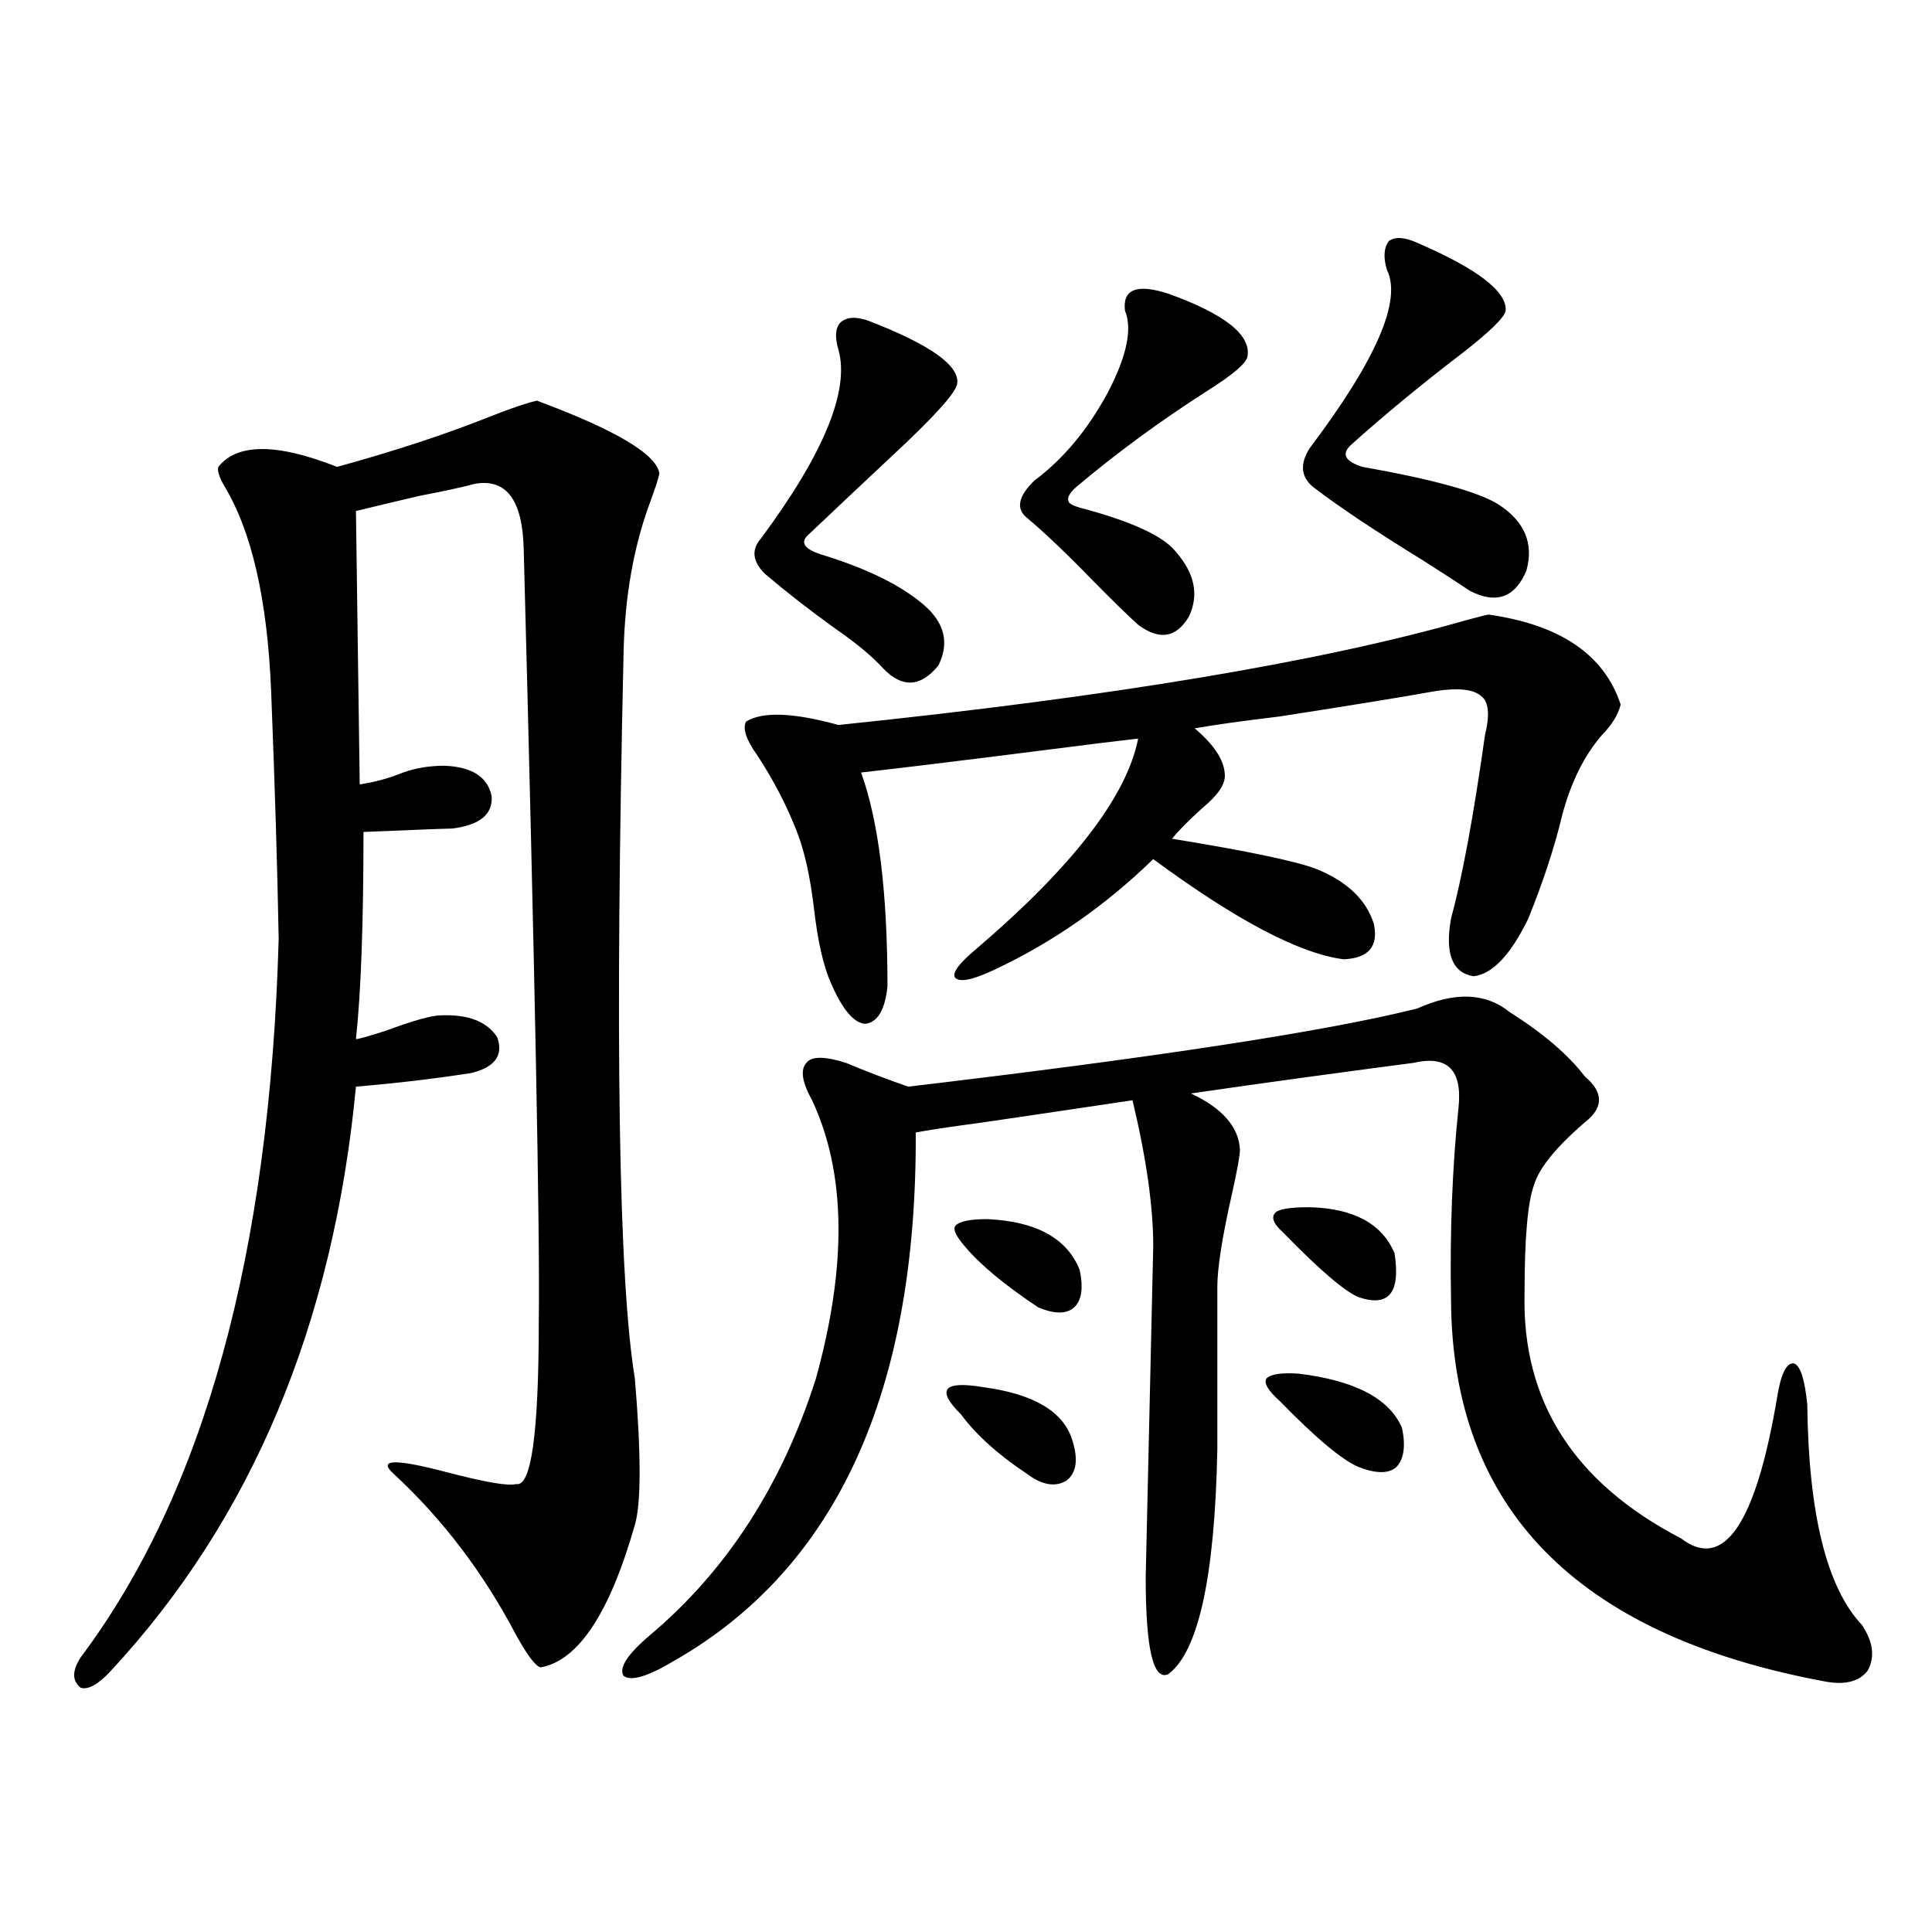
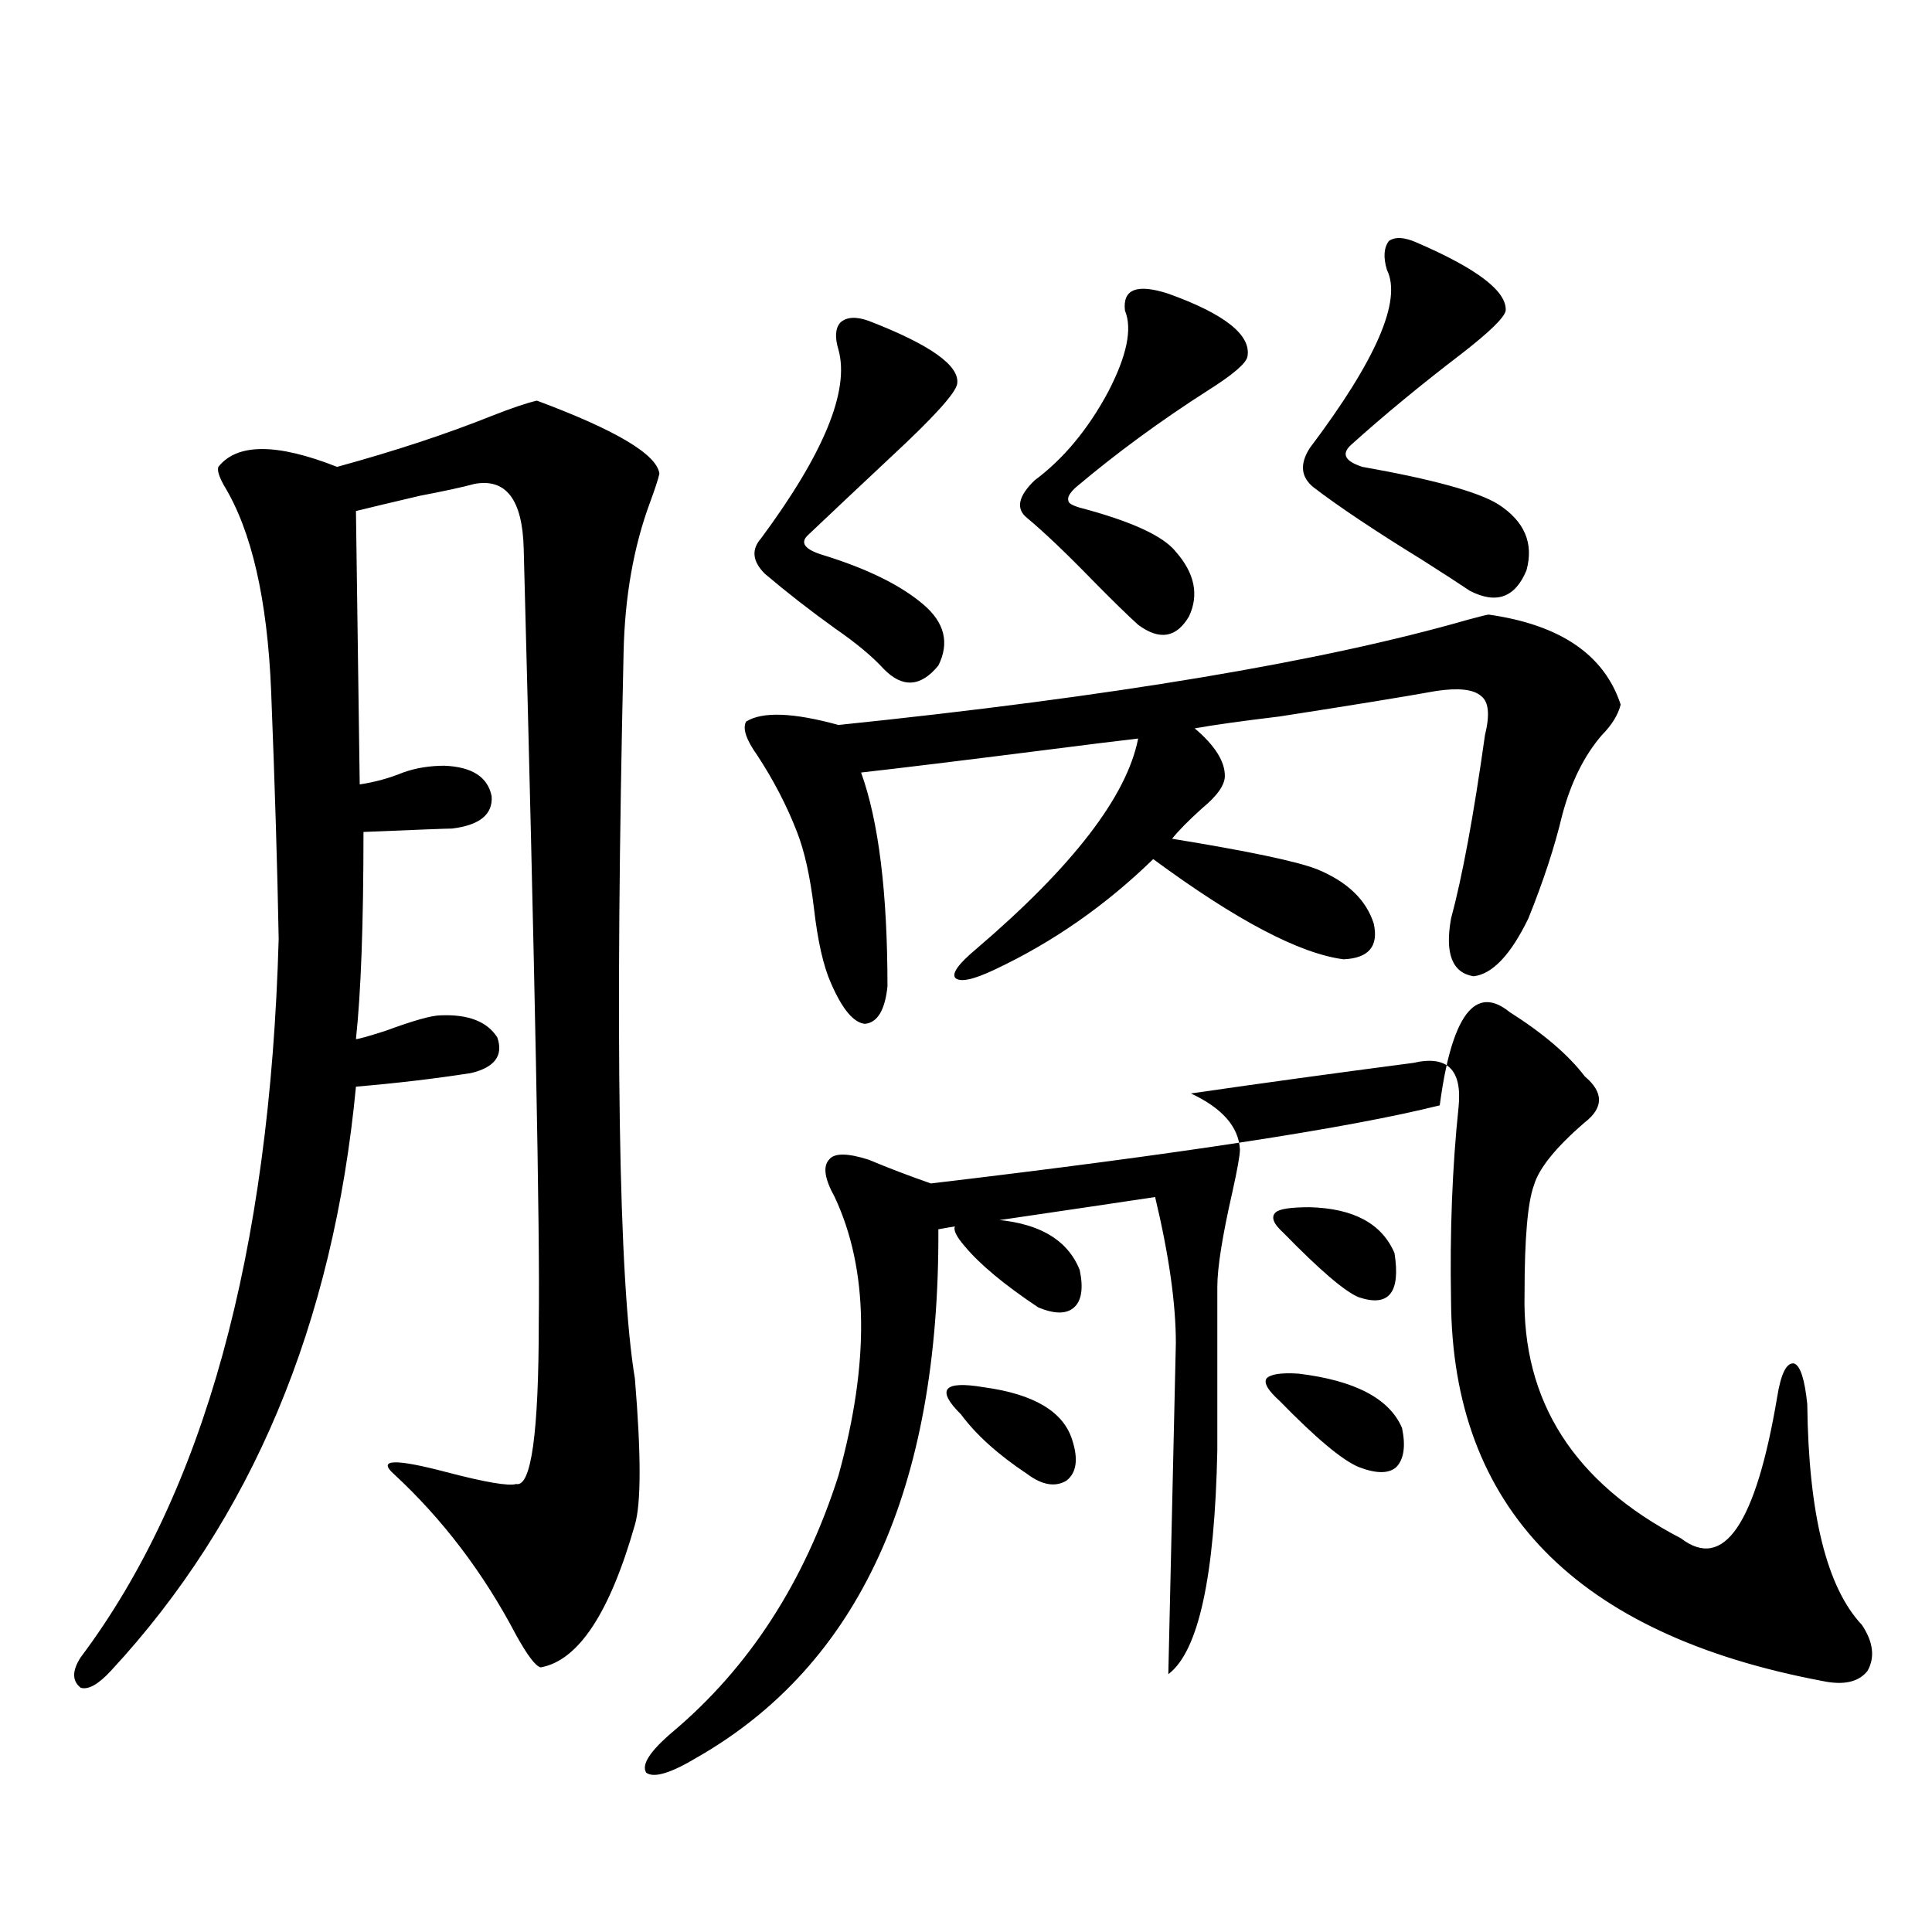
<svg xmlns="http://www.w3.org/2000/svg" version="1.1" id="图层_1" x="0px" y="0px" width="1000px" height="1000px" viewBox="0 0 1000 1000" enable-background="new 0 0 1000 1000" xml:space="preserve">
-   <path d="M277.896,207.375c40.975,15.244,62.103,27.837,63.413,37.793c-0.655,2.939-2.286,7.91-4.878,14.941  c-8.46,22.852-13.018,48.643-13.658,77.344c-4.558,199.814-2.606,325.195,5.854,376.172c3.247,39.263,3.247,64.463,0,75.586  c-13.018,45.703-29.268,70.313-48.779,73.828c-2.606-0.59-6.829-6.152-12.683-16.699c-16.92-32.217-38.048-60.054-63.413-83.496  c-8.46-7.607,0.641-7.91,27.316-0.879c20.152,5.273,32.194,7.334,36.097,6.152c7.805,1.758,11.707-26.367,11.707-84.375  c0.641-45.112-1.951-178.418-7.805-399.902c-0.655-25.186-9.115-36.323-25.365-33.398c-6.509,1.758-15.944,3.818-28.292,6.152  c-14.969,3.516-26.021,6.152-33.17,7.91l1.951,141.504c7.805-1.167,15.274-3.213,22.438-6.152  c6.494-2.334,13.658-3.516,21.463-3.516c14.299,0.591,22.438,5.864,24.39,15.82c0.641,9.38-6.188,14.941-20.487,16.699  c-2.606,0-17.896,0.591-45.853,1.758c0,47.461-1.311,83.208-3.902,107.227c1.296,0,6.494-1.455,15.609-4.395  c14.299-5.273,23.734-7.91,28.292-7.91c14.299-0.576,24.055,3.228,29.268,11.426c3.247,9.38-1.311,15.532-13.658,18.457  c-18.871,2.939-38.703,5.273-59.511,7.031C172.532,685.5,130.247,786.286,57.413,864.797c-6.509,7.031-11.707,9.957-15.609,8.789  c-4.558-3.516-4.558-8.789,0-15.82c63.733-84.951,97.879-208.877,102.437-371.777c-0.655-36.323-1.951-79.102-3.902-128.32  c-1.951-47.461-10.091-82.905-24.39-106.348c-2.606-4.683-3.582-7.91-2.927-9.668c9.756-12.305,30.243-12.305,61.462,0  c29.908-8.198,56.584-16.987,79.998-26.367C264.878,211.193,272.683,208.557,277.896,207.375z M781.298,523.781  c17.561,11.138,30.563,22.275,39.023,33.398c9.756,8.213,9.756,16.123,0,23.73c-14.969,12.896-23.749,23.73-26.341,32.52  c-3.262,8.789-4.878,27.549-4.878,56.25c-1.311,55.674,25.686,97.861,80.974,126.563c22.104,17.002,38.688-7.319,49.755-72.949  c1.951-12.305,4.878-18.154,8.78-17.578c3.247,1.182,5.519,8.213,6.829,21.094c0.641,56.841,10.076,94.922,28.292,114.258  c5.854,8.789,6.829,16.699,2.927,23.73c-4.558,5.851-12.362,7.608-23.414,5.273c-127.481-24.032-191.55-89.648-192.19-196.875  c-0.655-35.732,0.641-69.131,3.902-100.195c1.951-19.336-5.854-26.943-23.414-22.852c-40.334,5.273-78.702,10.547-115.119,15.82  c16.25,7.622,24.71,17.29,25.365,29.004c0,2.939-1.311,10.259-3.902,21.973c-5.213,22.852-7.805,39.263-7.805,49.219v84.375  c-1.311,65.63-9.756,104.288-25.365,116.016c-7.805,3.516-11.707-13.184-11.707-50.098l3.902-171.387  c0-20.503-3.582-45.703-10.731-75.586c-19.512,2.939-45.212,6.743-77.071,11.426c-17.561,2.349-29.268,4.106-35.121,5.273  c0.641,134.185-40.975,225.303-124.875,273.34c-13.658,8.199-22.438,10.836-26.341,7.91c-2.606-4.105,1.951-11.137,13.658-21.094  c39.664-33.398,68.291-77.632,85.852-132.715c16.25-58.584,15.609-106.636-1.951-144.141c-5.213-9.365-6.188-15.82-2.927-19.336  c2.592-3.516,9.421-3.516,20.487,0c9.756,4.106,20.487,8.213,32.194,12.305c128.777-15.229,216.58-28.701,263.408-40.43  C753.006,513.234,768.936,513.825,781.298,523.781z M770.566,318.117c37.072,5.273,59.831,20.806,68.291,46.582  c-1.311,5.273-4.558,10.547-9.756,15.82c-9.115,10.547-15.944,24.321-20.487,41.309c-3.902,16.411-9.756,34.277-17.561,53.613  c-9.115,18.76-18.536,28.716-28.292,29.883c-11.066-1.758-14.969-11.714-11.707-29.883c5.854-21.67,11.707-53.311,17.561-94.922  c2.592-10.547,1.951-17.275-1.951-20.215c-3.902-3.516-11.707-4.395-23.414-2.637c-16.265,2.939-43.261,7.334-80.974,13.184  c-19.512,2.349-34.146,4.395-43.901,6.152c10.396,8.789,15.609,17.002,15.609,24.609c0,4.697-3.902,10.259-11.707,16.699  c-7.164,6.455-12.362,11.729-15.609,15.82c39.664,6.455,64.709,11.729,75.12,15.82c15.609,6.455,25.365,15.82,29.268,28.125  c2.592,11.729-2.606,17.881-15.609,18.457c-22.773-2.925-55.608-20.215-98.534-51.855c-24.725,24.033-52.041,43.066-81.949,57.129  c-11.066,5.273-17.896,6.743-20.487,4.395c-1.951-2.334,1.616-7.319,10.731-14.941c50.075-42.764,78.047-79.102,83.9-108.984  c-10.411,1.182-26.996,3.228-49.755,6.152c-41.63,5.273-72.849,9.092-93.656,11.426c9.101,25.2,13.658,62.114,13.658,110.742  c-1.311,12.305-5.213,18.76-11.707,19.336c-5.854-0.576-11.707-7.607-17.561-21.094c-3.902-8.789-6.829-21.67-8.78-38.672  c-1.951-16.396-4.878-29.58-8.78-39.551c-5.213-13.472-12.042-26.655-20.487-39.551c-5.854-8.198-7.805-14.063-5.854-17.578  c8.445-5.273,24.39-4.683,47.804,1.758c141.78-14.639,250.391-32.808,325.846-54.492  C766.329,318.996,769.911,318.117,770.566,318.117z M449.599,166.066c31.859,12.305,47.148,23.154,45.853,32.52  c-0.655,4.697-12.042,17.29-34.146,37.793c-16.265,15.244-30.578,28.716-42.926,40.43c-4.558,4.106-1.951,7.622,7.805,10.547  c22.759,7.031,39.999,15.532,51.706,25.488c11.052,9.38,13.658,19.927,7.805,31.641c-9.115,11.138-18.536,11.729-28.292,1.758  c-5.854-6.44-14.313-13.472-25.365-21.094c-13.018-9.365-25.045-18.745-36.097-28.125c-6.509-6.44-7.164-12.593-1.951-18.457  c32.515-43.945,45.853-76.465,39.999-97.559c-1.951-6.44-1.631-11.123,0.976-14.063C438.212,164.021,443.09,163.732,449.599,166.066  z M509.109,718.02c26.006,3.516,41.295,12.607,45.853,27.246c3.247,9.971,2.271,17.002-2.927,21.094  c-5.854,3.516-12.683,2.349-20.487-3.516c-14.969-9.956-26.341-20.215-34.146-30.762c-6.509-6.44-8.78-10.835-6.829-13.184  C492.524,716.564,498.698,716.262,509.109,718.02z M511.061,631.008c25.365,1.182,41.295,9.971,47.804,26.367  c1.951,9.38,0.976,15.82-2.927,19.336s-10.091,3.516-18.536,0c-17.561-11.714-30.243-22.261-38.048-31.641  c-4.558-5.273-6.188-8.789-4.878-10.547C496.427,632.189,501.945,631.008,511.061,631.008z M604.717,152.004  c29.268,10.547,42.926,21.396,40.975,32.52c-0.655,3.516-7.484,9.38-20.487,17.578c-24.725,15.82-47.483,32.52-68.291,50.098  c-3.262,2.939-4.558,5.273-3.902,7.031c0,1.182,1.951,2.349,5.854,3.516c26.661,7.031,43.246,14.653,49.755,22.852  c9.756,11.138,12.027,22.275,6.829,33.398c-6.509,11.138-15.289,12.607-26.341,4.395c-5.213-4.683-13.018-12.305-23.414-22.852  c-13.658-14.063-25.045-24.897-34.146-32.52c-5.854-4.683-4.558-11.123,3.902-19.336c14.954-11.123,27.637-26.367,38.048-45.703  c9.756-18.745,12.683-32.808,8.78-42.188C580.968,149.67,588.452,146.73,604.717,152.004z M672.032,710.988  c29.268,3.516,47.148,12.896,53.657,28.125c1.951,9.38,0.976,16.123-2.927,20.215c-3.902,3.516-10.411,3.516-19.512,0  c-8.46-3.516-22.118-14.941-40.975-34.277c-5.854-5.273-8.14-9.077-6.829-11.426C657.398,711.291,662.917,710.412,672.032,710.988z   M677.886,624.855c22.759,0.591,37.393,8.501,43.901,23.73c3.247,20.518-2.927,28.125-18.536,22.852  c-7.164-2.925-20.167-14.063-39.023-33.398c-5.213-4.683-6.509-8.198-3.902-10.547C662.276,625.734,668.13,624.855,677.886,624.855z   M733.494,125.637c31.219,13.486,46.493,25.2,45.853,35.156c-0.655,3.516-8.14,10.85-22.438,21.973  c-21.463,16.411-40.654,32.231-57.56,47.461c-5.213,4.697-3.262,8.501,5.854,11.426c36.417,6.455,59.831,12.896,70.242,19.336  c13.658,8.789,18.536,20.215,14.634,34.277c-5.854,14.063-15.609,17.578-29.268,10.547c-5.213-3.516-13.338-8.789-24.39-15.82  c-24.725-15.229-43.581-27.822-56.584-37.793c-6.509-5.273-7.164-12.002-1.951-20.215c34.466-45.703,47.804-76.465,39.999-92.285  c-1.951-6.44-1.631-11.426,0.976-14.941C722.107,122.424,726.985,122.712,733.494,125.637z" />
+   <path d="M277.896,207.375c40.975,15.244,62.103,27.837,63.413,37.793c-0.655,2.939-2.286,7.91-4.878,14.941  c-8.46,22.852-13.018,48.643-13.658,77.344c-4.558,199.814-2.606,325.195,5.854,376.172c3.247,39.263,3.247,64.463,0,75.586  c-13.018,45.703-29.268,70.313-48.779,73.828c-2.606-0.59-6.829-6.152-12.683-16.699c-16.92-32.217-38.048-60.054-63.413-83.496  c-8.46-7.607,0.641-7.91,27.316-0.879c20.152,5.273,32.194,7.334,36.097,6.152c7.805,1.758,11.707-26.367,11.707-84.375  c0.641-45.112-1.951-178.418-7.805-399.902c-0.655-25.186-9.115-36.323-25.365-33.398c-6.509,1.758-15.944,3.818-28.292,6.152  c-14.969,3.516-26.021,6.152-33.17,7.91l1.951,141.504c7.805-1.167,15.274-3.213,22.438-6.152  c6.494-2.334,13.658-3.516,21.463-3.516c14.299,0.591,22.438,5.864,24.39,15.82c0.641,9.38-6.188,14.941-20.487,16.699  c-2.606,0-17.896,0.591-45.853,1.758c0,47.461-1.311,83.208-3.902,107.227c1.296,0,6.494-1.455,15.609-4.395  c14.299-5.273,23.734-7.91,28.292-7.91c14.299-0.576,24.055,3.228,29.268,11.426c3.247,9.38-1.311,15.532-13.658,18.457  c-18.871,2.939-38.703,5.273-59.511,7.031C172.532,685.5,130.247,786.286,57.413,864.797c-6.509,7.031-11.707,9.957-15.609,8.789  c-4.558-3.516-4.558-8.789,0-15.82c63.733-84.951,97.879-208.877,102.437-371.777c-0.655-36.323-1.951-79.102-3.902-128.32  c-1.951-47.461-10.091-82.905-24.39-106.348c-2.606-4.683-3.582-7.91-2.927-9.668c9.756-12.305,30.243-12.305,61.462,0  c29.908-8.198,56.584-16.987,79.998-26.367C264.878,211.193,272.683,208.557,277.896,207.375z M781.298,523.781  c17.561,11.138,30.563,22.275,39.023,33.398c9.756,8.213,9.756,16.123,0,23.73c-14.969,12.896-23.749,23.73-26.341,32.52  c-3.262,8.789-4.878,27.549-4.878,56.25c-1.311,55.674,25.686,97.861,80.974,126.563c22.104,17.002,38.688-7.319,49.755-72.949  c1.951-12.305,4.878-18.154,8.78-17.578c3.247,1.182,5.519,8.213,6.829,21.094c0.641,56.841,10.076,94.922,28.292,114.258  c5.854,8.789,6.829,16.699,2.927,23.73c-4.558,5.851-12.362,7.608-23.414,5.273c-127.481-24.032-191.55-89.648-192.19-196.875  c-0.655-35.732,0.641-69.131,3.902-100.195c1.951-19.336-5.854-26.943-23.414-22.852c-40.334,5.273-78.702,10.547-115.119,15.82  c16.25,7.622,24.71,17.29,25.365,29.004c0,2.939-1.311,10.259-3.902,21.973c-5.213,22.852-7.805,39.263-7.805,49.219v84.375  c-1.311,65.63-9.756,104.288-25.365,116.016l3.902-171.387  c0-20.503-3.582-45.703-10.731-75.586c-19.512,2.939-45.212,6.743-77.071,11.426c-17.561,2.349-29.268,4.106-35.121,5.273  c0.641,134.185-40.975,225.303-124.875,273.34c-13.658,8.199-22.438,10.836-26.341,7.91c-2.606-4.105,1.951-11.137,13.658-21.094  c39.664-33.398,68.291-77.632,85.852-132.715c16.25-58.584,15.609-106.636-1.951-144.141c-5.213-9.365-6.188-15.82-2.927-19.336  c2.592-3.516,9.421-3.516,20.487,0c9.756,4.106,20.487,8.213,32.194,12.305c128.777-15.229,216.58-28.701,263.408-40.43  C753.006,513.234,768.936,513.825,781.298,523.781z M770.566,318.117c37.072,5.273,59.831,20.806,68.291,46.582  c-1.311,5.273-4.558,10.547-9.756,15.82c-9.115,10.547-15.944,24.321-20.487,41.309c-3.902,16.411-9.756,34.277-17.561,53.613  c-9.115,18.76-18.536,28.716-28.292,29.883c-11.066-1.758-14.969-11.714-11.707-29.883c5.854-21.67,11.707-53.311,17.561-94.922  c2.592-10.547,1.951-17.275-1.951-20.215c-3.902-3.516-11.707-4.395-23.414-2.637c-16.265,2.939-43.261,7.334-80.974,13.184  c-19.512,2.349-34.146,4.395-43.901,6.152c10.396,8.789,15.609,17.002,15.609,24.609c0,4.697-3.902,10.259-11.707,16.699  c-7.164,6.455-12.362,11.729-15.609,15.82c39.664,6.455,64.709,11.729,75.12,15.82c15.609,6.455,25.365,15.82,29.268,28.125  c2.592,11.729-2.606,17.881-15.609,18.457c-22.773-2.925-55.608-20.215-98.534-51.855c-24.725,24.033-52.041,43.066-81.949,57.129  c-11.066,5.273-17.896,6.743-20.487,4.395c-1.951-2.334,1.616-7.319,10.731-14.941c50.075-42.764,78.047-79.102,83.9-108.984  c-10.411,1.182-26.996,3.228-49.755,6.152c-41.63,5.273-72.849,9.092-93.656,11.426c9.101,25.2,13.658,62.114,13.658,110.742  c-1.311,12.305-5.213,18.76-11.707,19.336c-5.854-0.576-11.707-7.607-17.561-21.094c-3.902-8.789-6.829-21.67-8.78-38.672  c-1.951-16.396-4.878-29.58-8.78-39.551c-5.213-13.472-12.042-26.655-20.487-39.551c-5.854-8.198-7.805-14.063-5.854-17.578  c8.445-5.273,24.39-4.683,47.804,1.758c141.78-14.639,250.391-32.808,325.846-54.492  C766.329,318.996,769.911,318.117,770.566,318.117z M449.599,166.066c31.859,12.305,47.148,23.154,45.853,32.52  c-0.655,4.697-12.042,17.29-34.146,37.793c-16.265,15.244-30.578,28.716-42.926,40.43c-4.558,4.106-1.951,7.622,7.805,10.547  c22.759,7.031,39.999,15.532,51.706,25.488c11.052,9.38,13.658,19.927,7.805,31.641c-9.115,11.138-18.536,11.729-28.292,1.758  c-5.854-6.44-14.313-13.472-25.365-21.094c-13.018-9.365-25.045-18.745-36.097-28.125c-6.509-6.44-7.164-12.593-1.951-18.457  c32.515-43.945,45.853-76.465,39.999-97.559c-1.951-6.44-1.631-11.123,0.976-14.063C438.212,164.021,443.09,163.732,449.599,166.066  z M509.109,718.02c26.006,3.516,41.295,12.607,45.853,27.246c3.247,9.971,2.271,17.002-2.927,21.094  c-5.854,3.516-12.683,2.349-20.487-3.516c-14.969-9.956-26.341-20.215-34.146-30.762c-6.509-6.44-8.78-10.835-6.829-13.184  C492.524,716.564,498.698,716.262,509.109,718.02z M511.061,631.008c25.365,1.182,41.295,9.971,47.804,26.367  c1.951,9.38,0.976,15.82-2.927,19.336s-10.091,3.516-18.536,0c-17.561-11.714-30.243-22.261-38.048-31.641  c-4.558-5.273-6.188-8.789-4.878-10.547C496.427,632.189,501.945,631.008,511.061,631.008z M604.717,152.004  c29.268,10.547,42.926,21.396,40.975,32.52c-0.655,3.516-7.484,9.38-20.487,17.578c-24.725,15.82-47.483,32.52-68.291,50.098  c-3.262,2.939-4.558,5.273-3.902,7.031c0,1.182,1.951,2.349,5.854,3.516c26.661,7.031,43.246,14.653,49.755,22.852  c9.756,11.138,12.027,22.275,6.829,33.398c-6.509,11.138-15.289,12.607-26.341,4.395c-5.213-4.683-13.018-12.305-23.414-22.852  c-13.658-14.063-25.045-24.897-34.146-32.52c-5.854-4.683-4.558-11.123,3.902-19.336c14.954-11.123,27.637-26.367,38.048-45.703  c9.756-18.745,12.683-32.808,8.78-42.188C580.968,149.67,588.452,146.73,604.717,152.004z M672.032,710.988  c29.268,3.516,47.148,12.896,53.657,28.125c1.951,9.38,0.976,16.123-2.927,20.215c-3.902,3.516-10.411,3.516-19.512,0  c-8.46-3.516-22.118-14.941-40.975-34.277c-5.854-5.273-8.14-9.077-6.829-11.426C657.398,711.291,662.917,710.412,672.032,710.988z   M677.886,624.855c22.759,0.591,37.393,8.501,43.901,23.73c3.247,20.518-2.927,28.125-18.536,22.852  c-7.164-2.925-20.167-14.063-39.023-33.398c-5.213-4.683-6.509-8.198-3.902-10.547C662.276,625.734,668.13,624.855,677.886,624.855z   M733.494,125.637c31.219,13.486,46.493,25.2,45.853,35.156c-0.655,3.516-8.14,10.85-22.438,21.973  c-21.463,16.411-40.654,32.231-57.56,47.461c-5.213,4.697-3.262,8.501,5.854,11.426c36.417,6.455,59.831,12.896,70.242,19.336  c13.658,8.789,18.536,20.215,14.634,34.277c-5.854,14.063-15.609,17.578-29.268,10.547c-5.213-3.516-13.338-8.789-24.39-15.82  c-24.725-15.229-43.581-27.822-56.584-37.793c-6.509-5.273-7.164-12.002-1.951-20.215c34.466-45.703,47.804-76.465,39.999-92.285  c-1.951-6.44-1.631-11.426,0.976-14.941C722.107,122.424,726.985,122.712,733.494,125.637z" />
</svg>